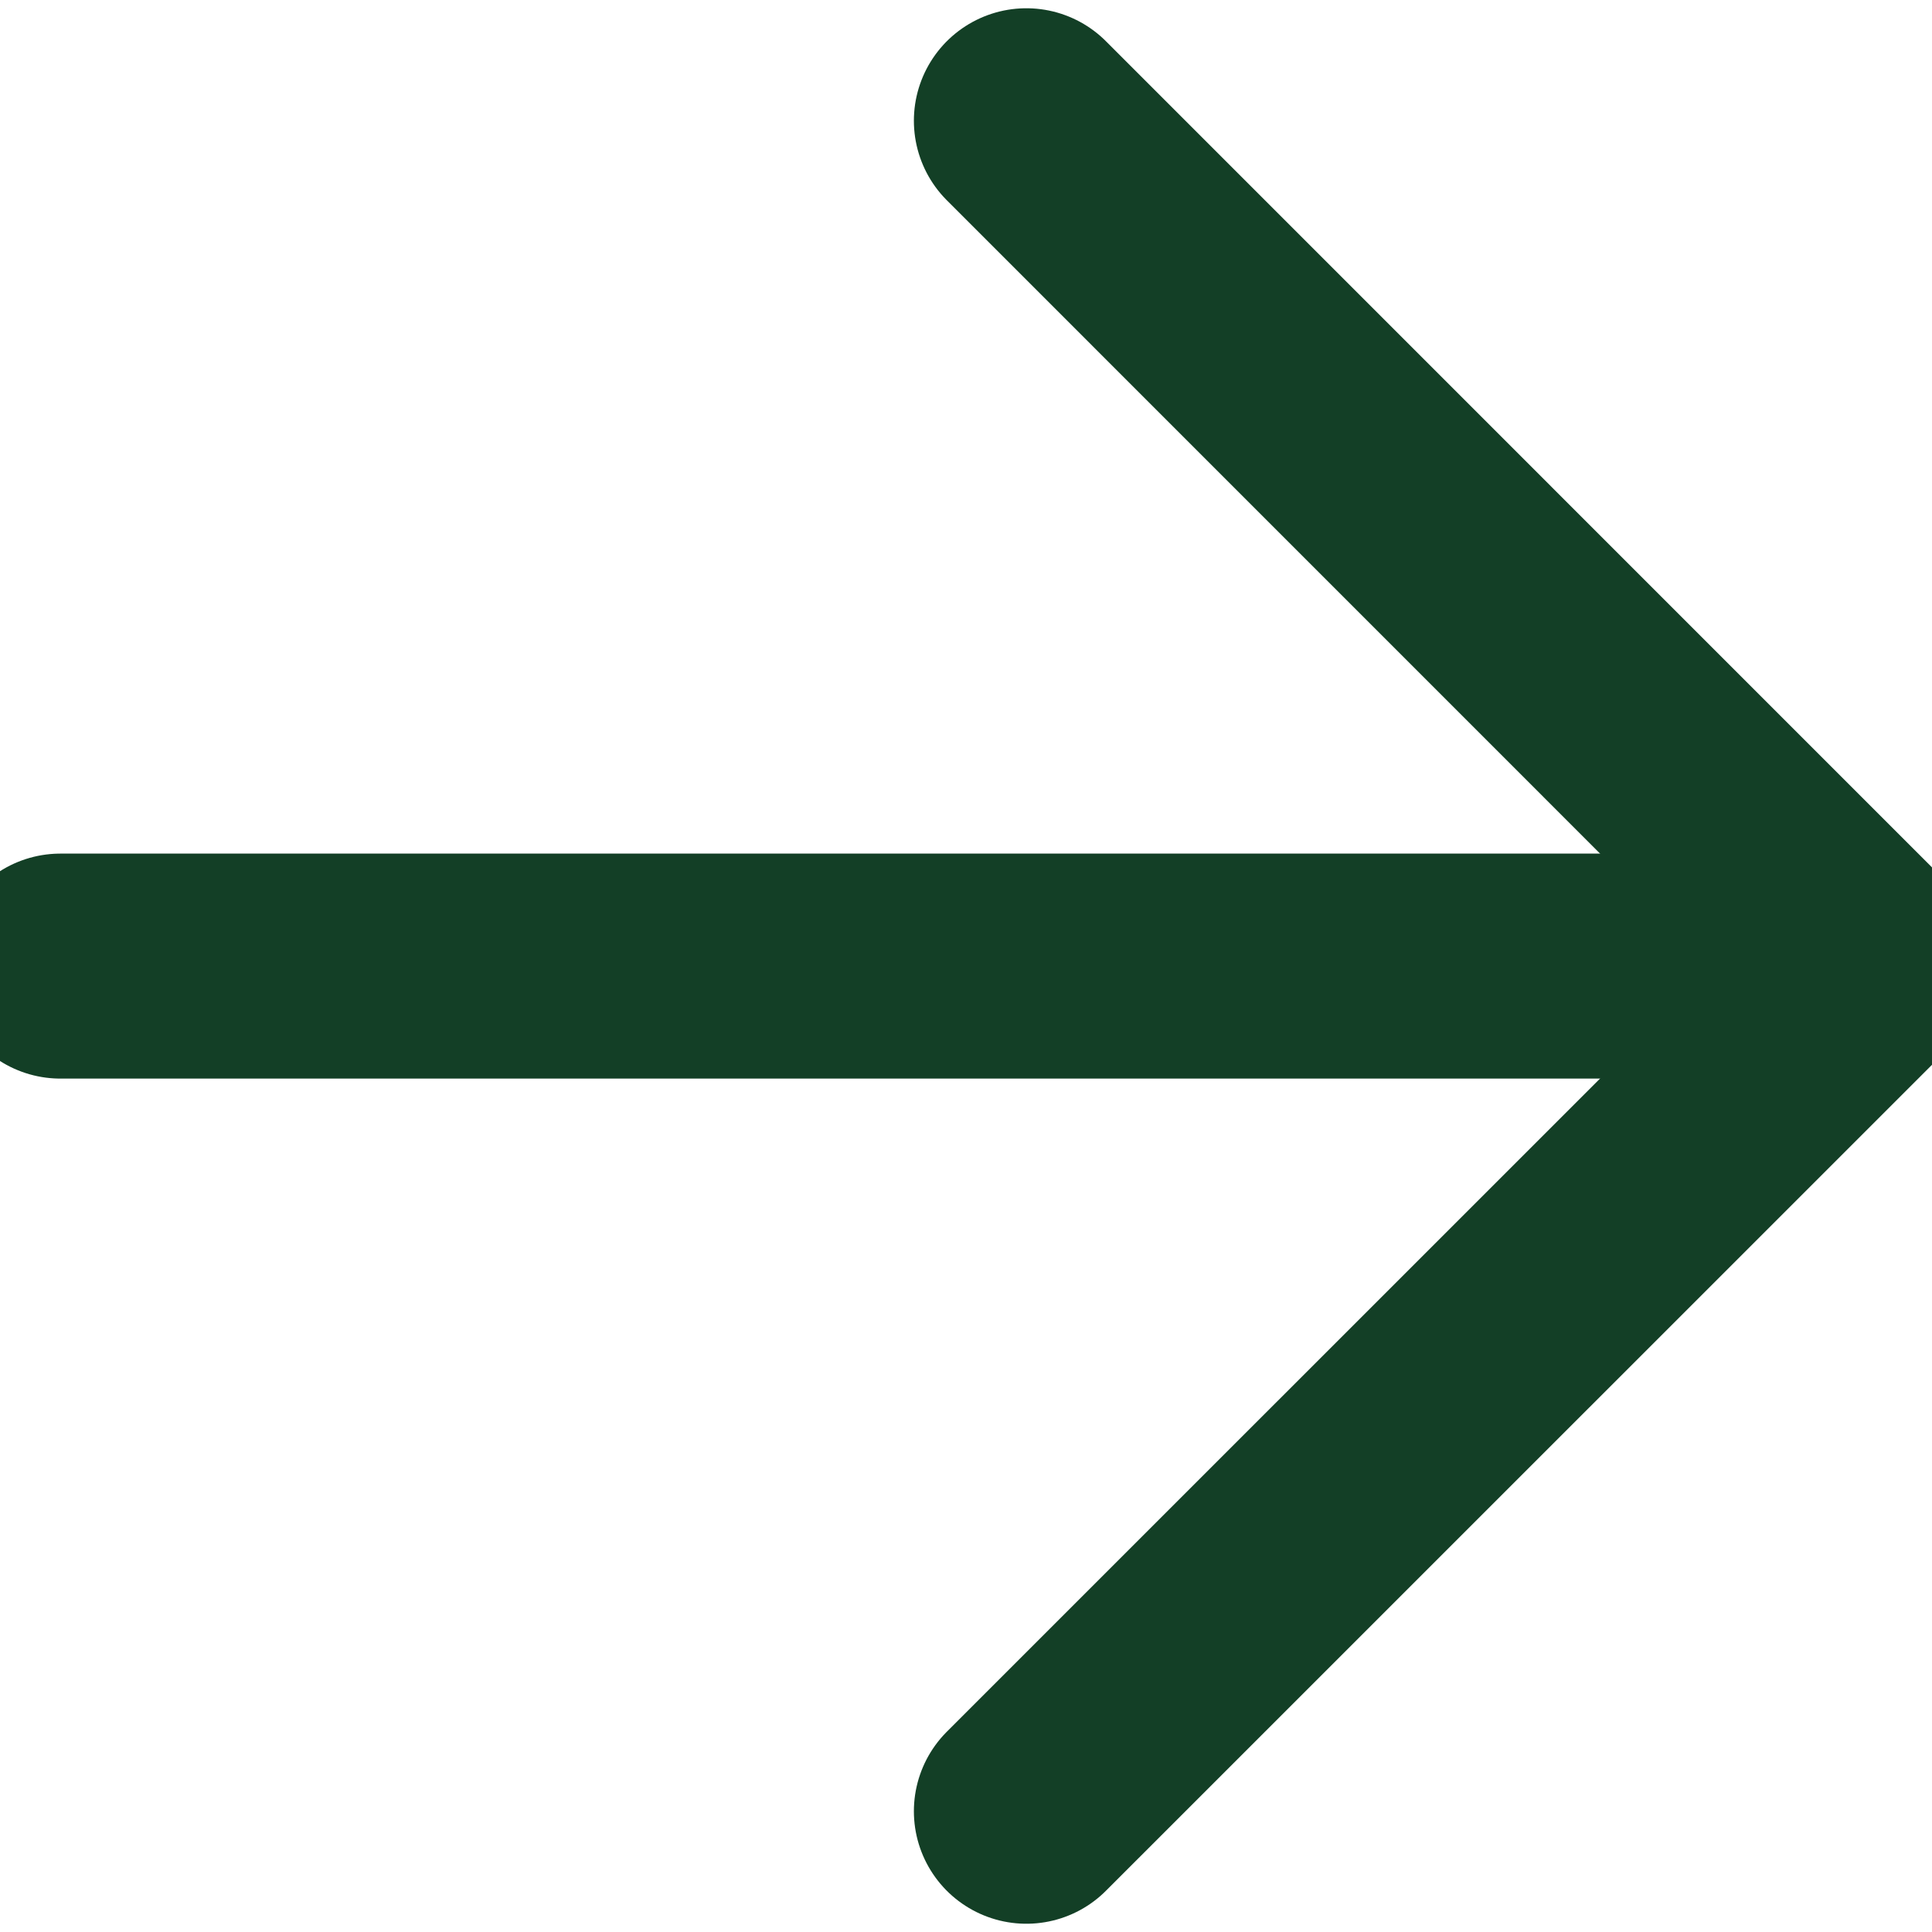
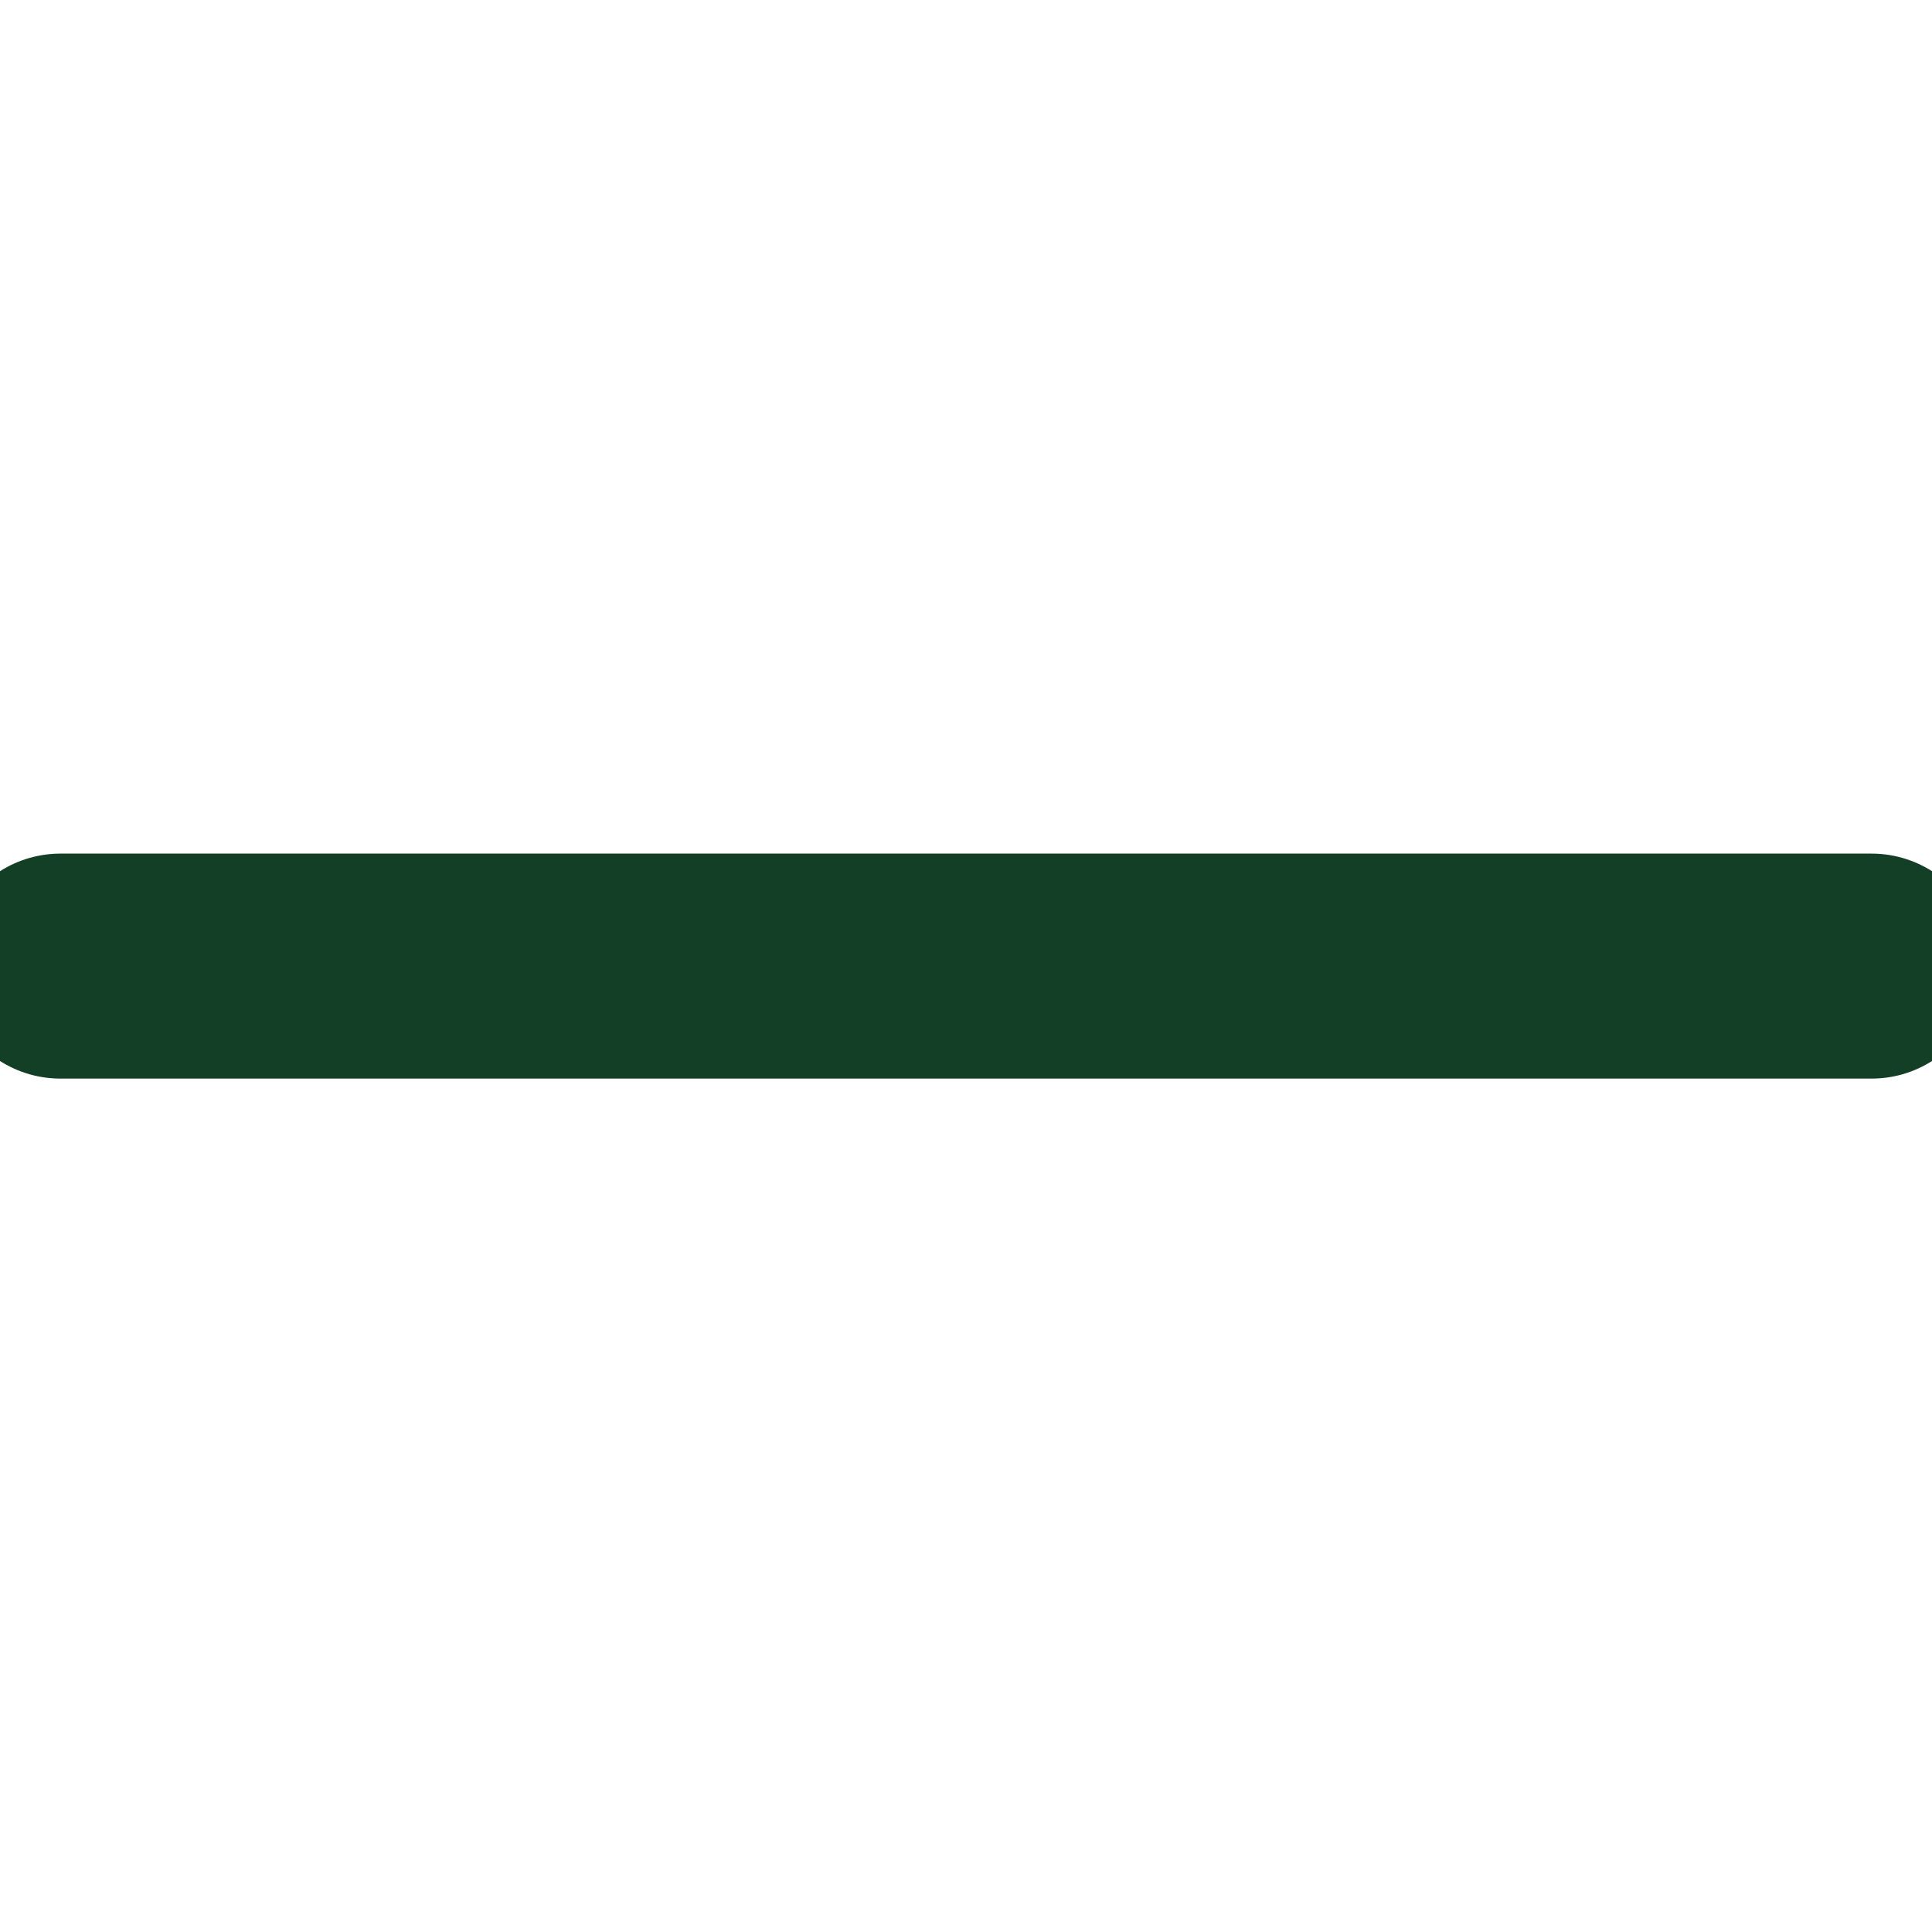
<svg xmlns="http://www.w3.org/2000/svg" width="20" height="20" viewBox="0 0 20 20" fill="none">
  <g clip-path="url(#clip0_3_17542)">
    <path d="M0.625 10.001L19.375 10.001" stroke="#133F26" stroke-width="2.329" stroke-linecap="round" stroke-linejoin="round" />
-     <path d="M10.625 18.75L19.375 10.001L10.625 1.25" stroke="#133F26" stroke-width="2.329" stroke-linecap="round" stroke-linejoin="round" />
  </g>
  <defs>
    <clipPath id="clip0_3_17542">
      <rect width="20" height="20" fill="white" transform="translate(20 20) rotate(-180)" />
    </clipPath>
  </defs>
</svg>